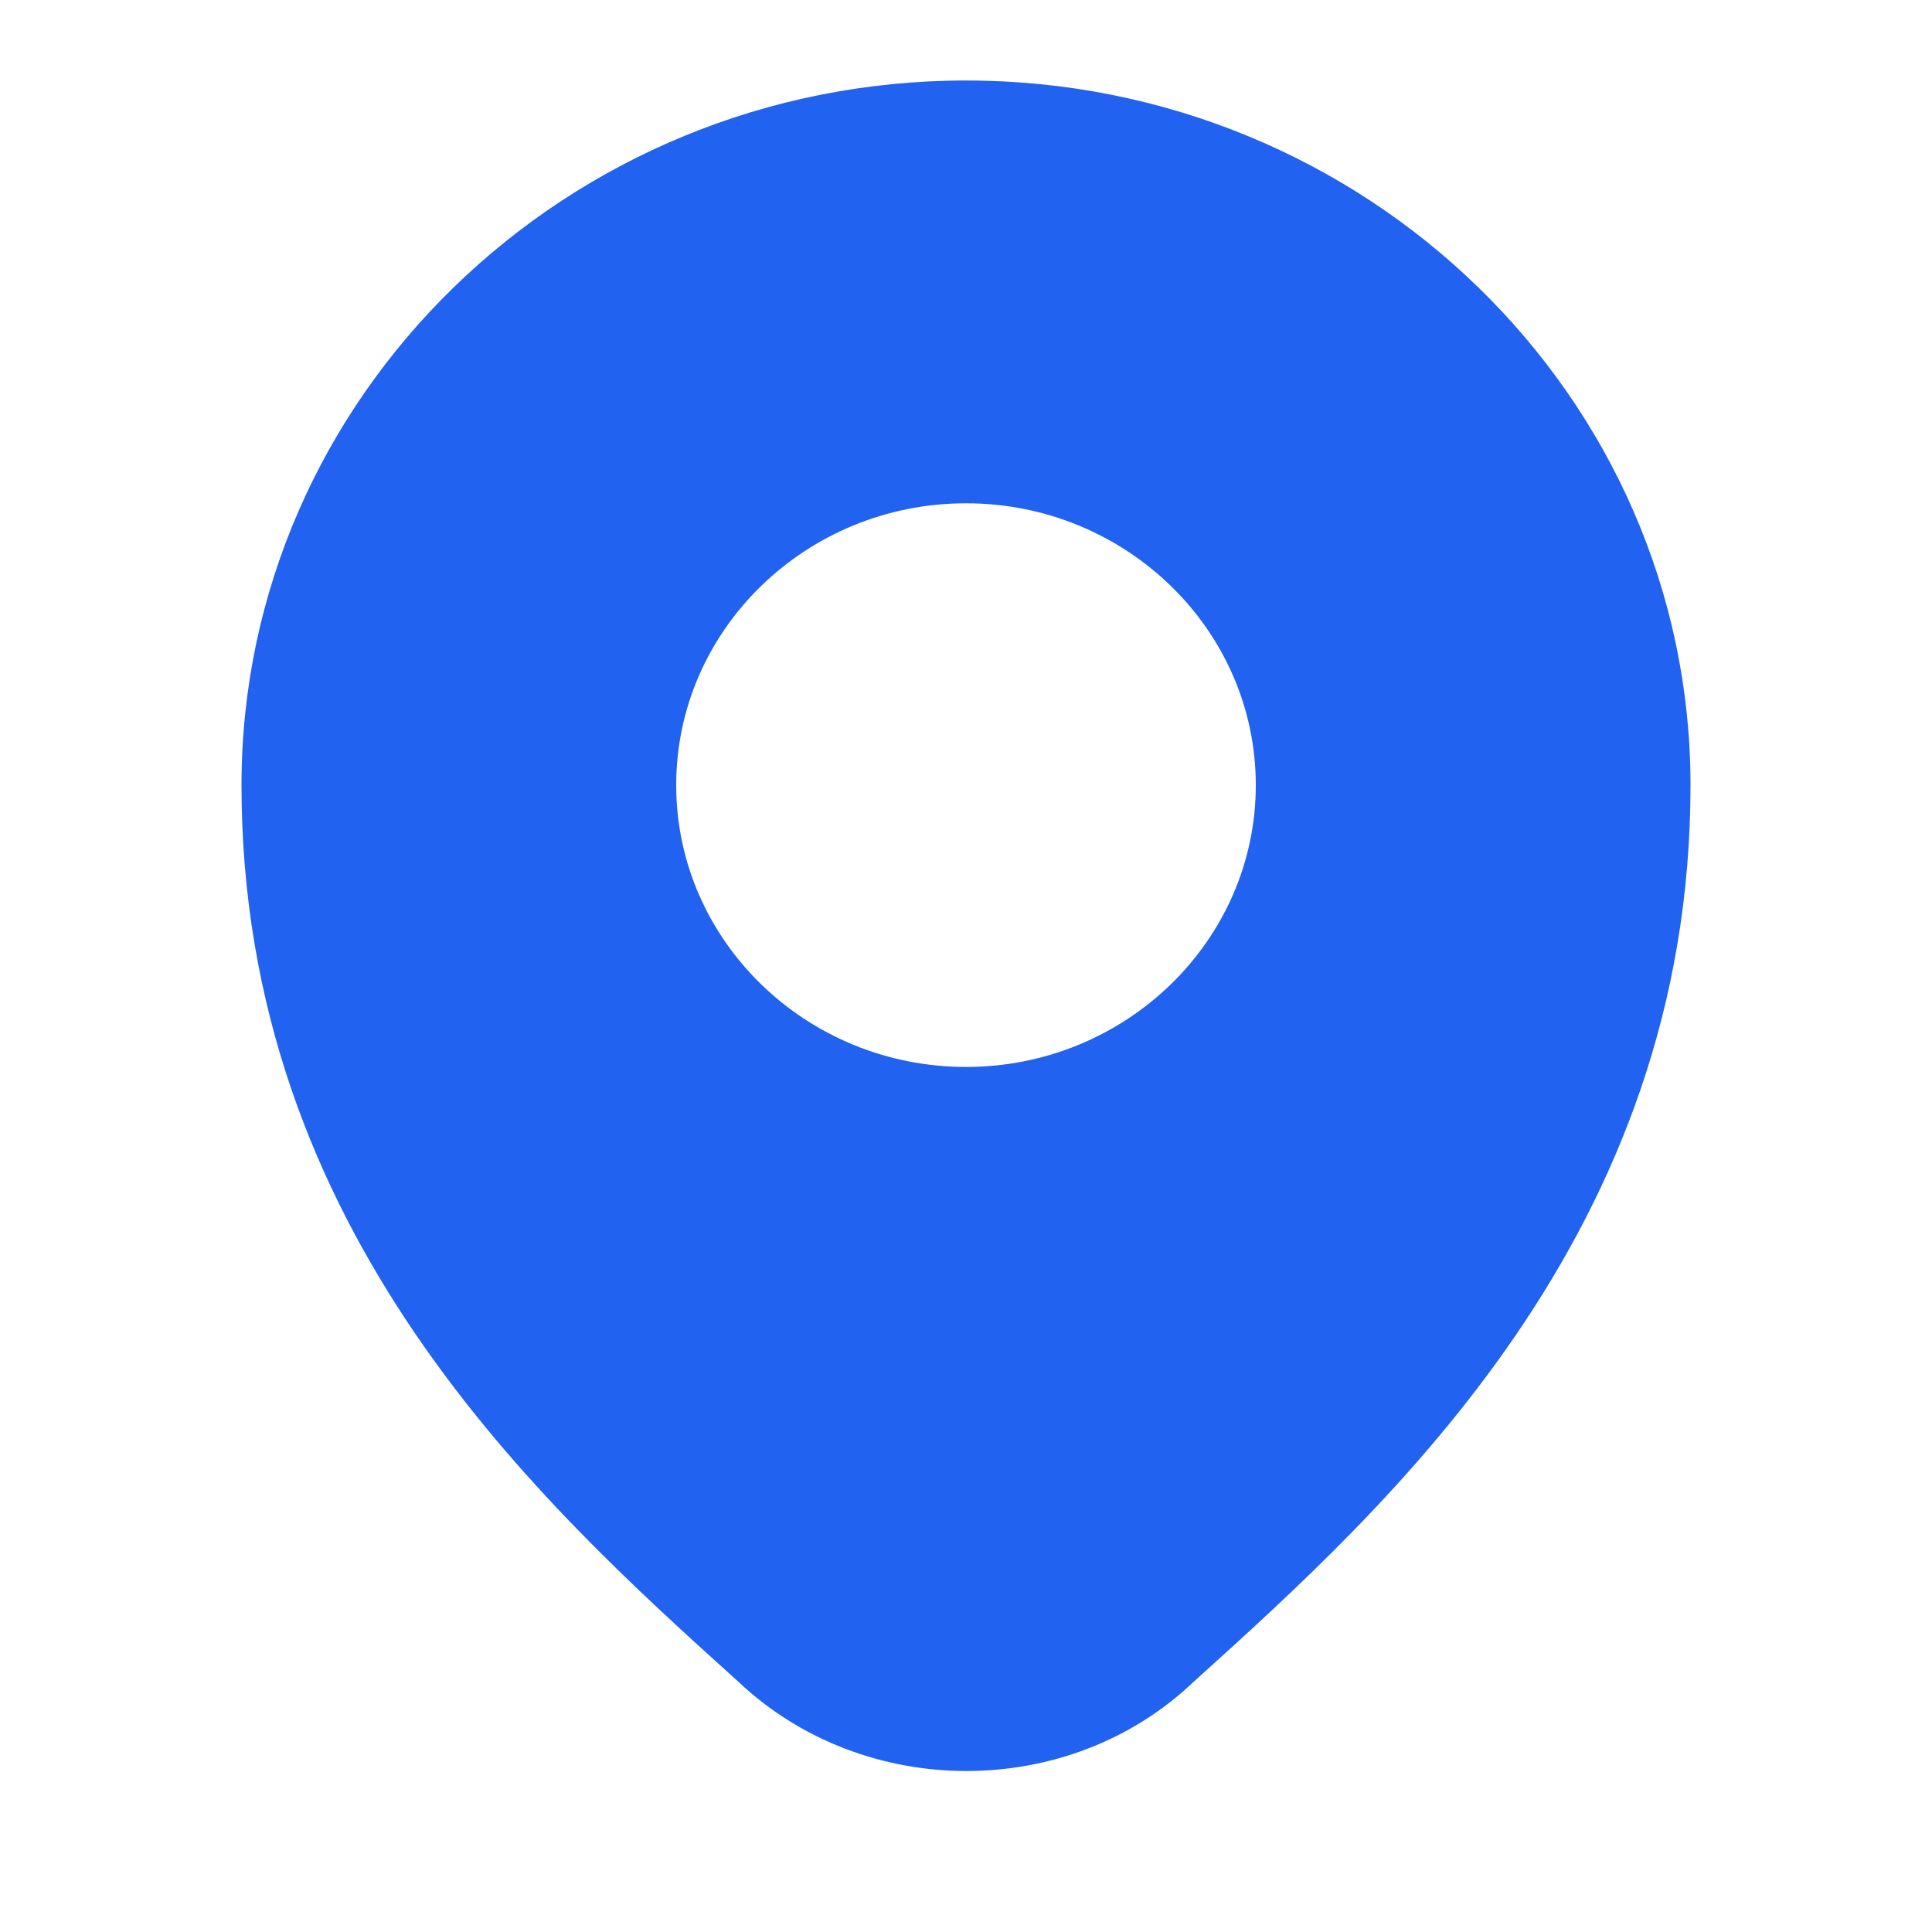
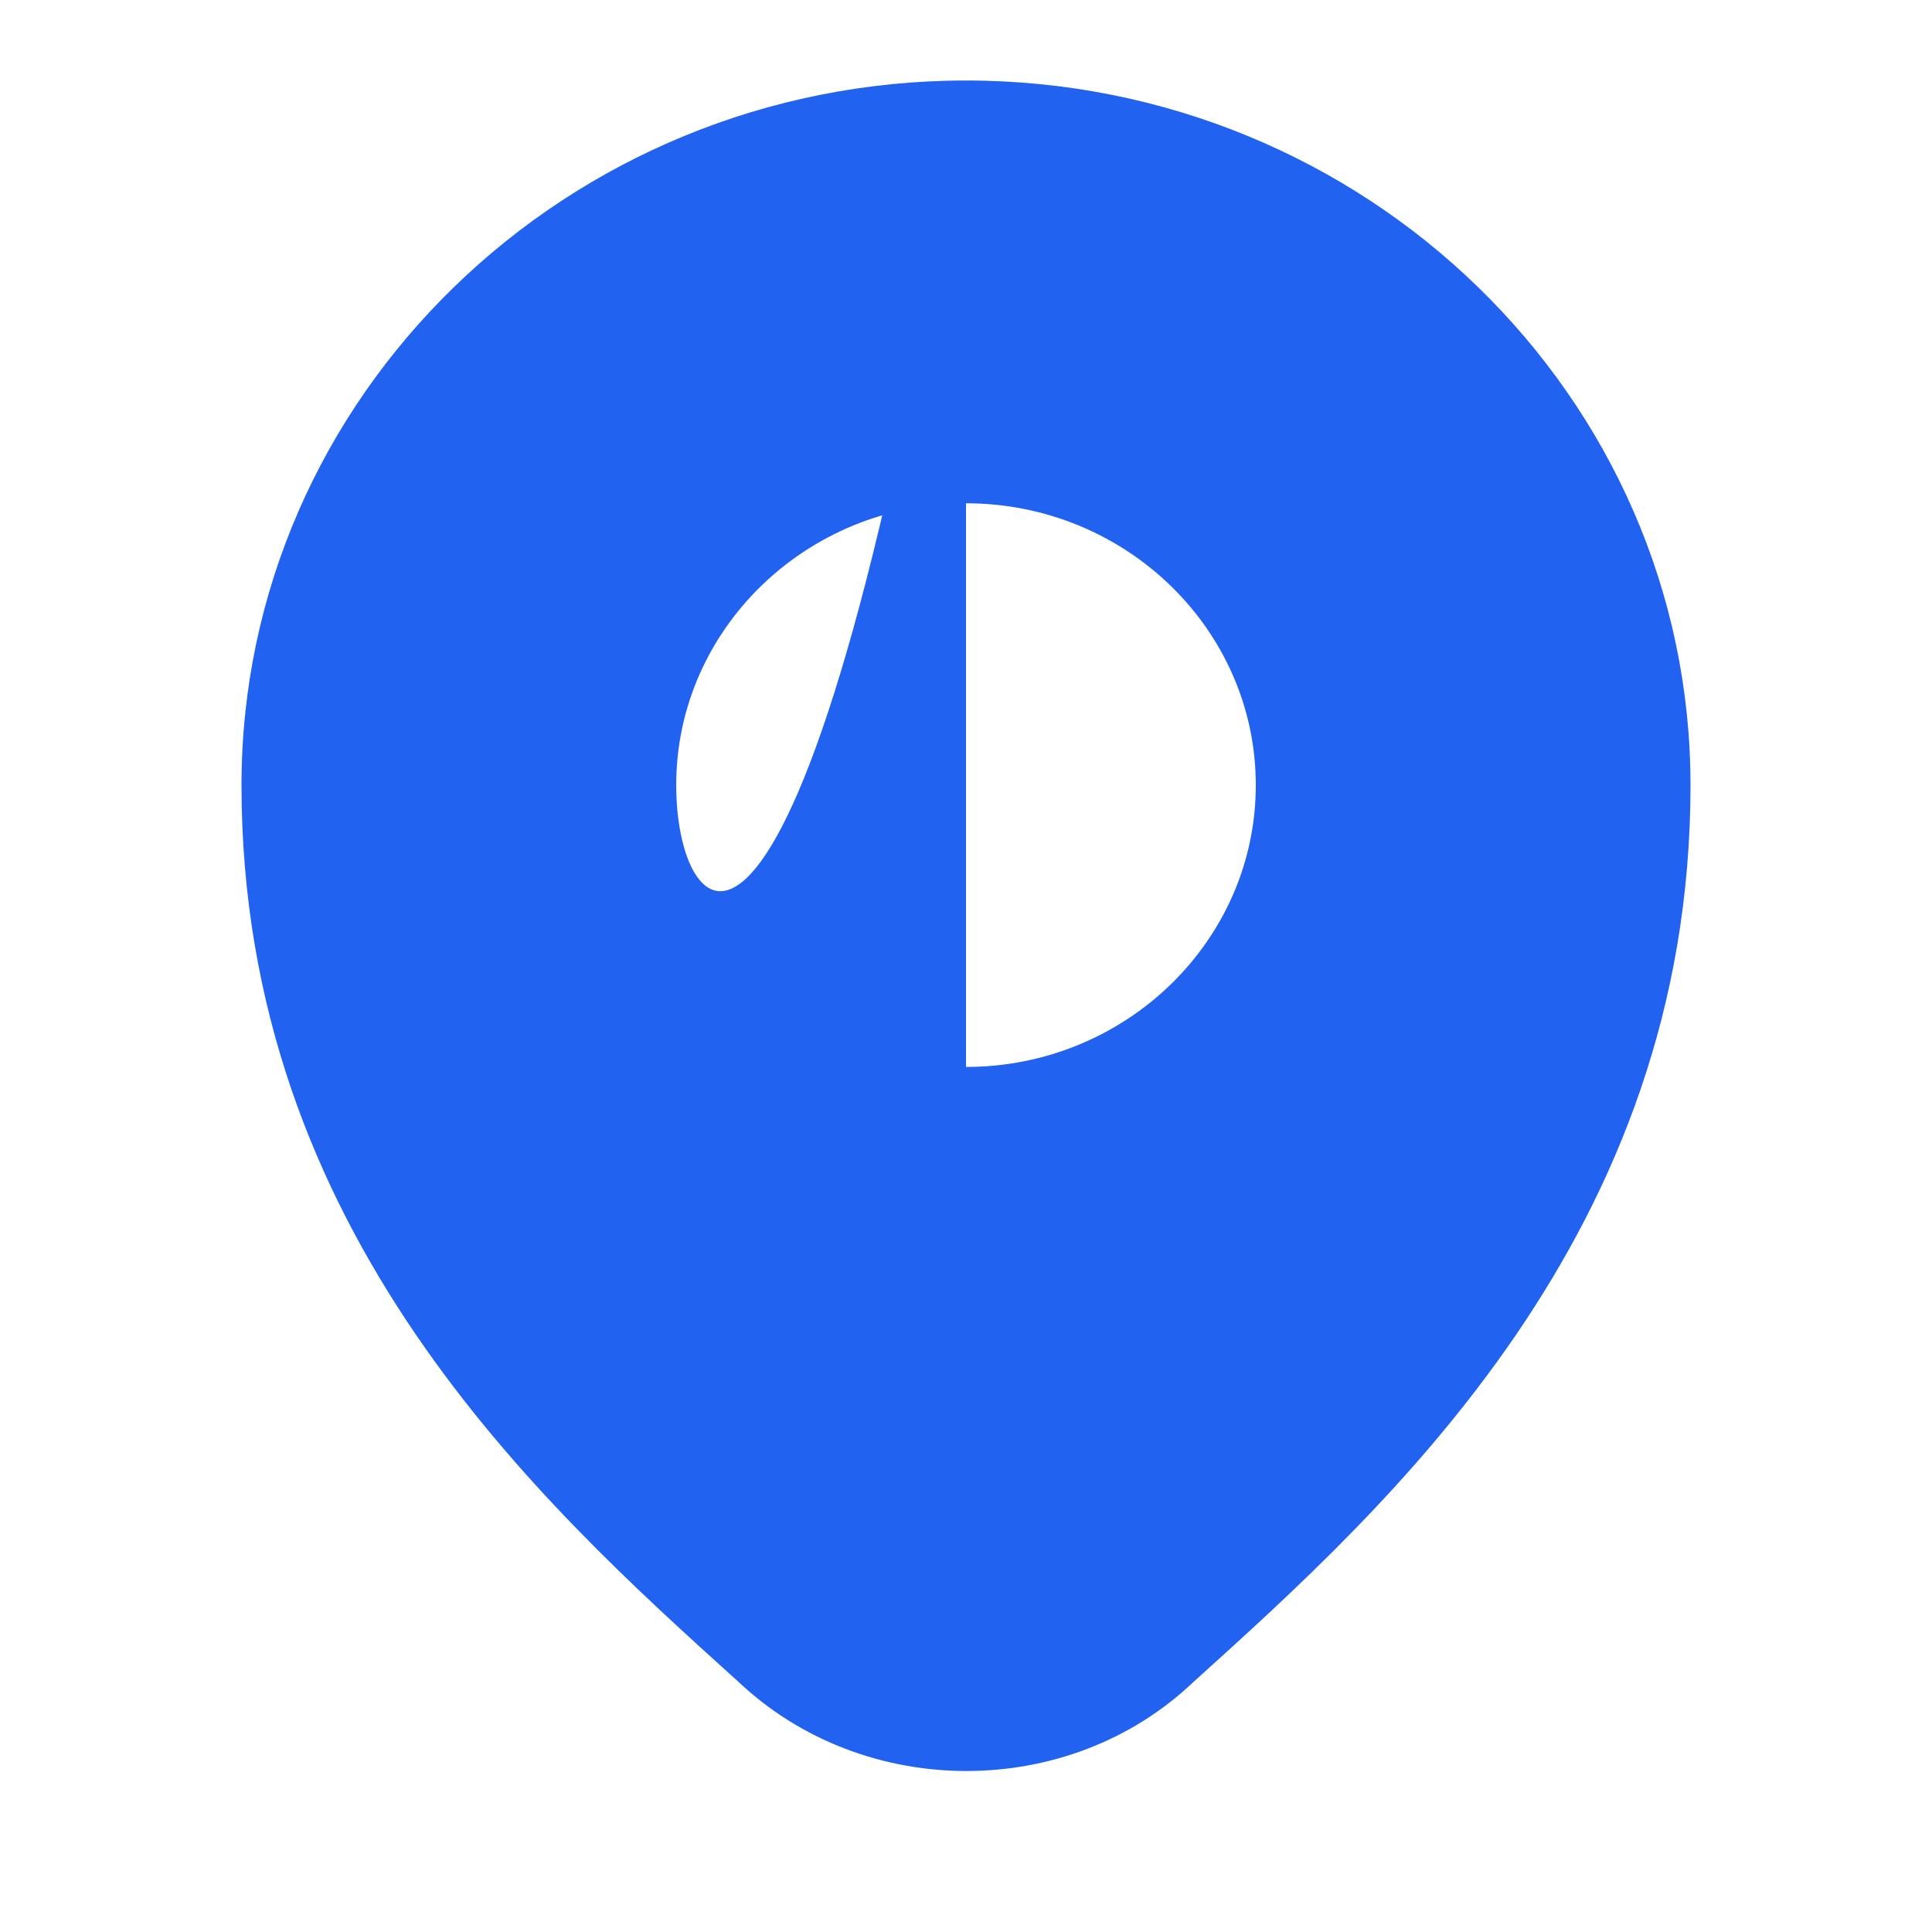
<svg xmlns="http://www.w3.org/2000/svg" width="24" height="24" viewBox="0 0 24 24" fill="none">
-   <path d="M12 1C7.037 1 3 4.927 3 9.753C3 15.315 6.711 18.67 9.172 20.891C9.955 21.631 10.982 22 12.006 22C13.029 22 14.049 21.632 14.821 20.898C17.281 18.678 21 15.32 21 9.753C21 4.927 16.963 1 12 1ZM12 13.254C10.015 13.254 8.4 11.684 8.4 9.753C8.4 7.823 10.015 6.252 12 6.252C13.985 6.252 15.6 7.823 15.6 9.753C15.6 11.684 13.985 13.254 12 13.254Z" fill="#2162F0" />
+   <path d="M12 1C7.037 1 3 4.927 3 9.753C3 15.315 6.711 18.67 9.172 20.891C9.955 21.631 10.982 22 12.006 22C13.029 22 14.049 21.632 14.821 20.898C17.281 18.678 21 15.32 21 9.753C21 4.927 16.963 1 12 1ZC10.015 13.254 8.4 11.684 8.4 9.753C8.4 7.823 10.015 6.252 12 6.252C13.985 6.252 15.6 7.823 15.6 9.753C15.6 11.684 13.985 13.254 12 13.254Z" fill="#2162F0" />
</svg>